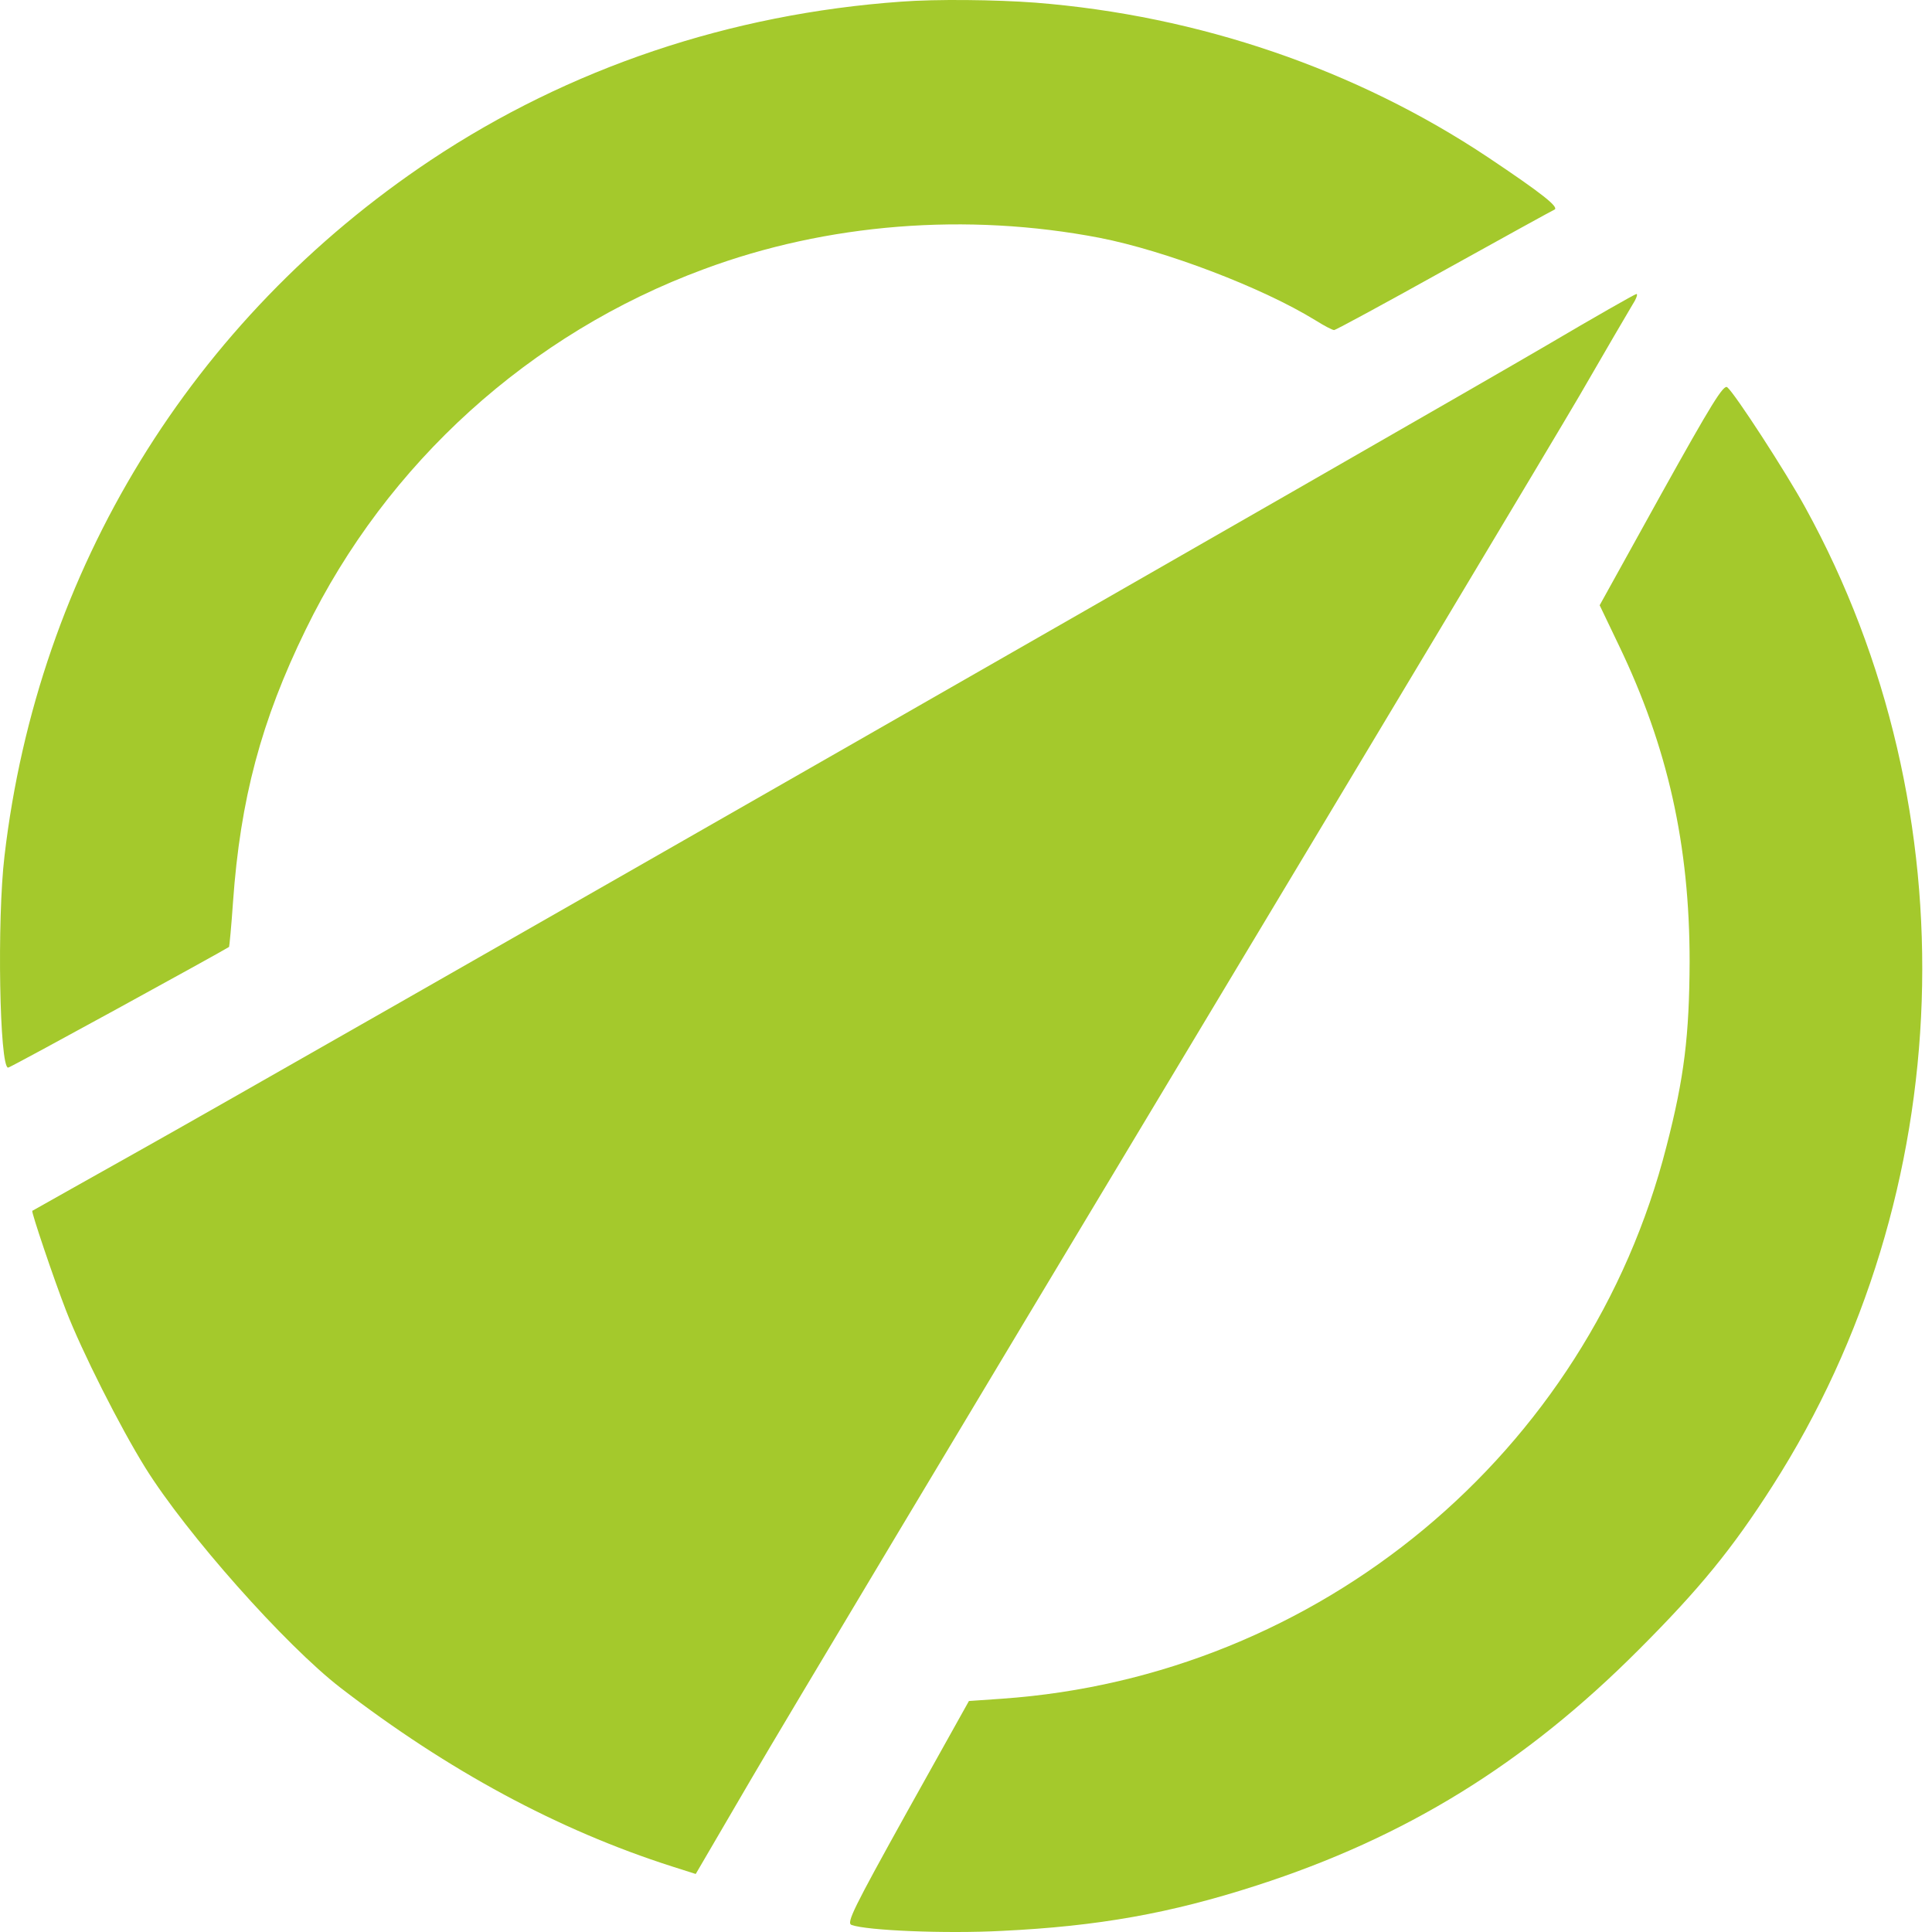
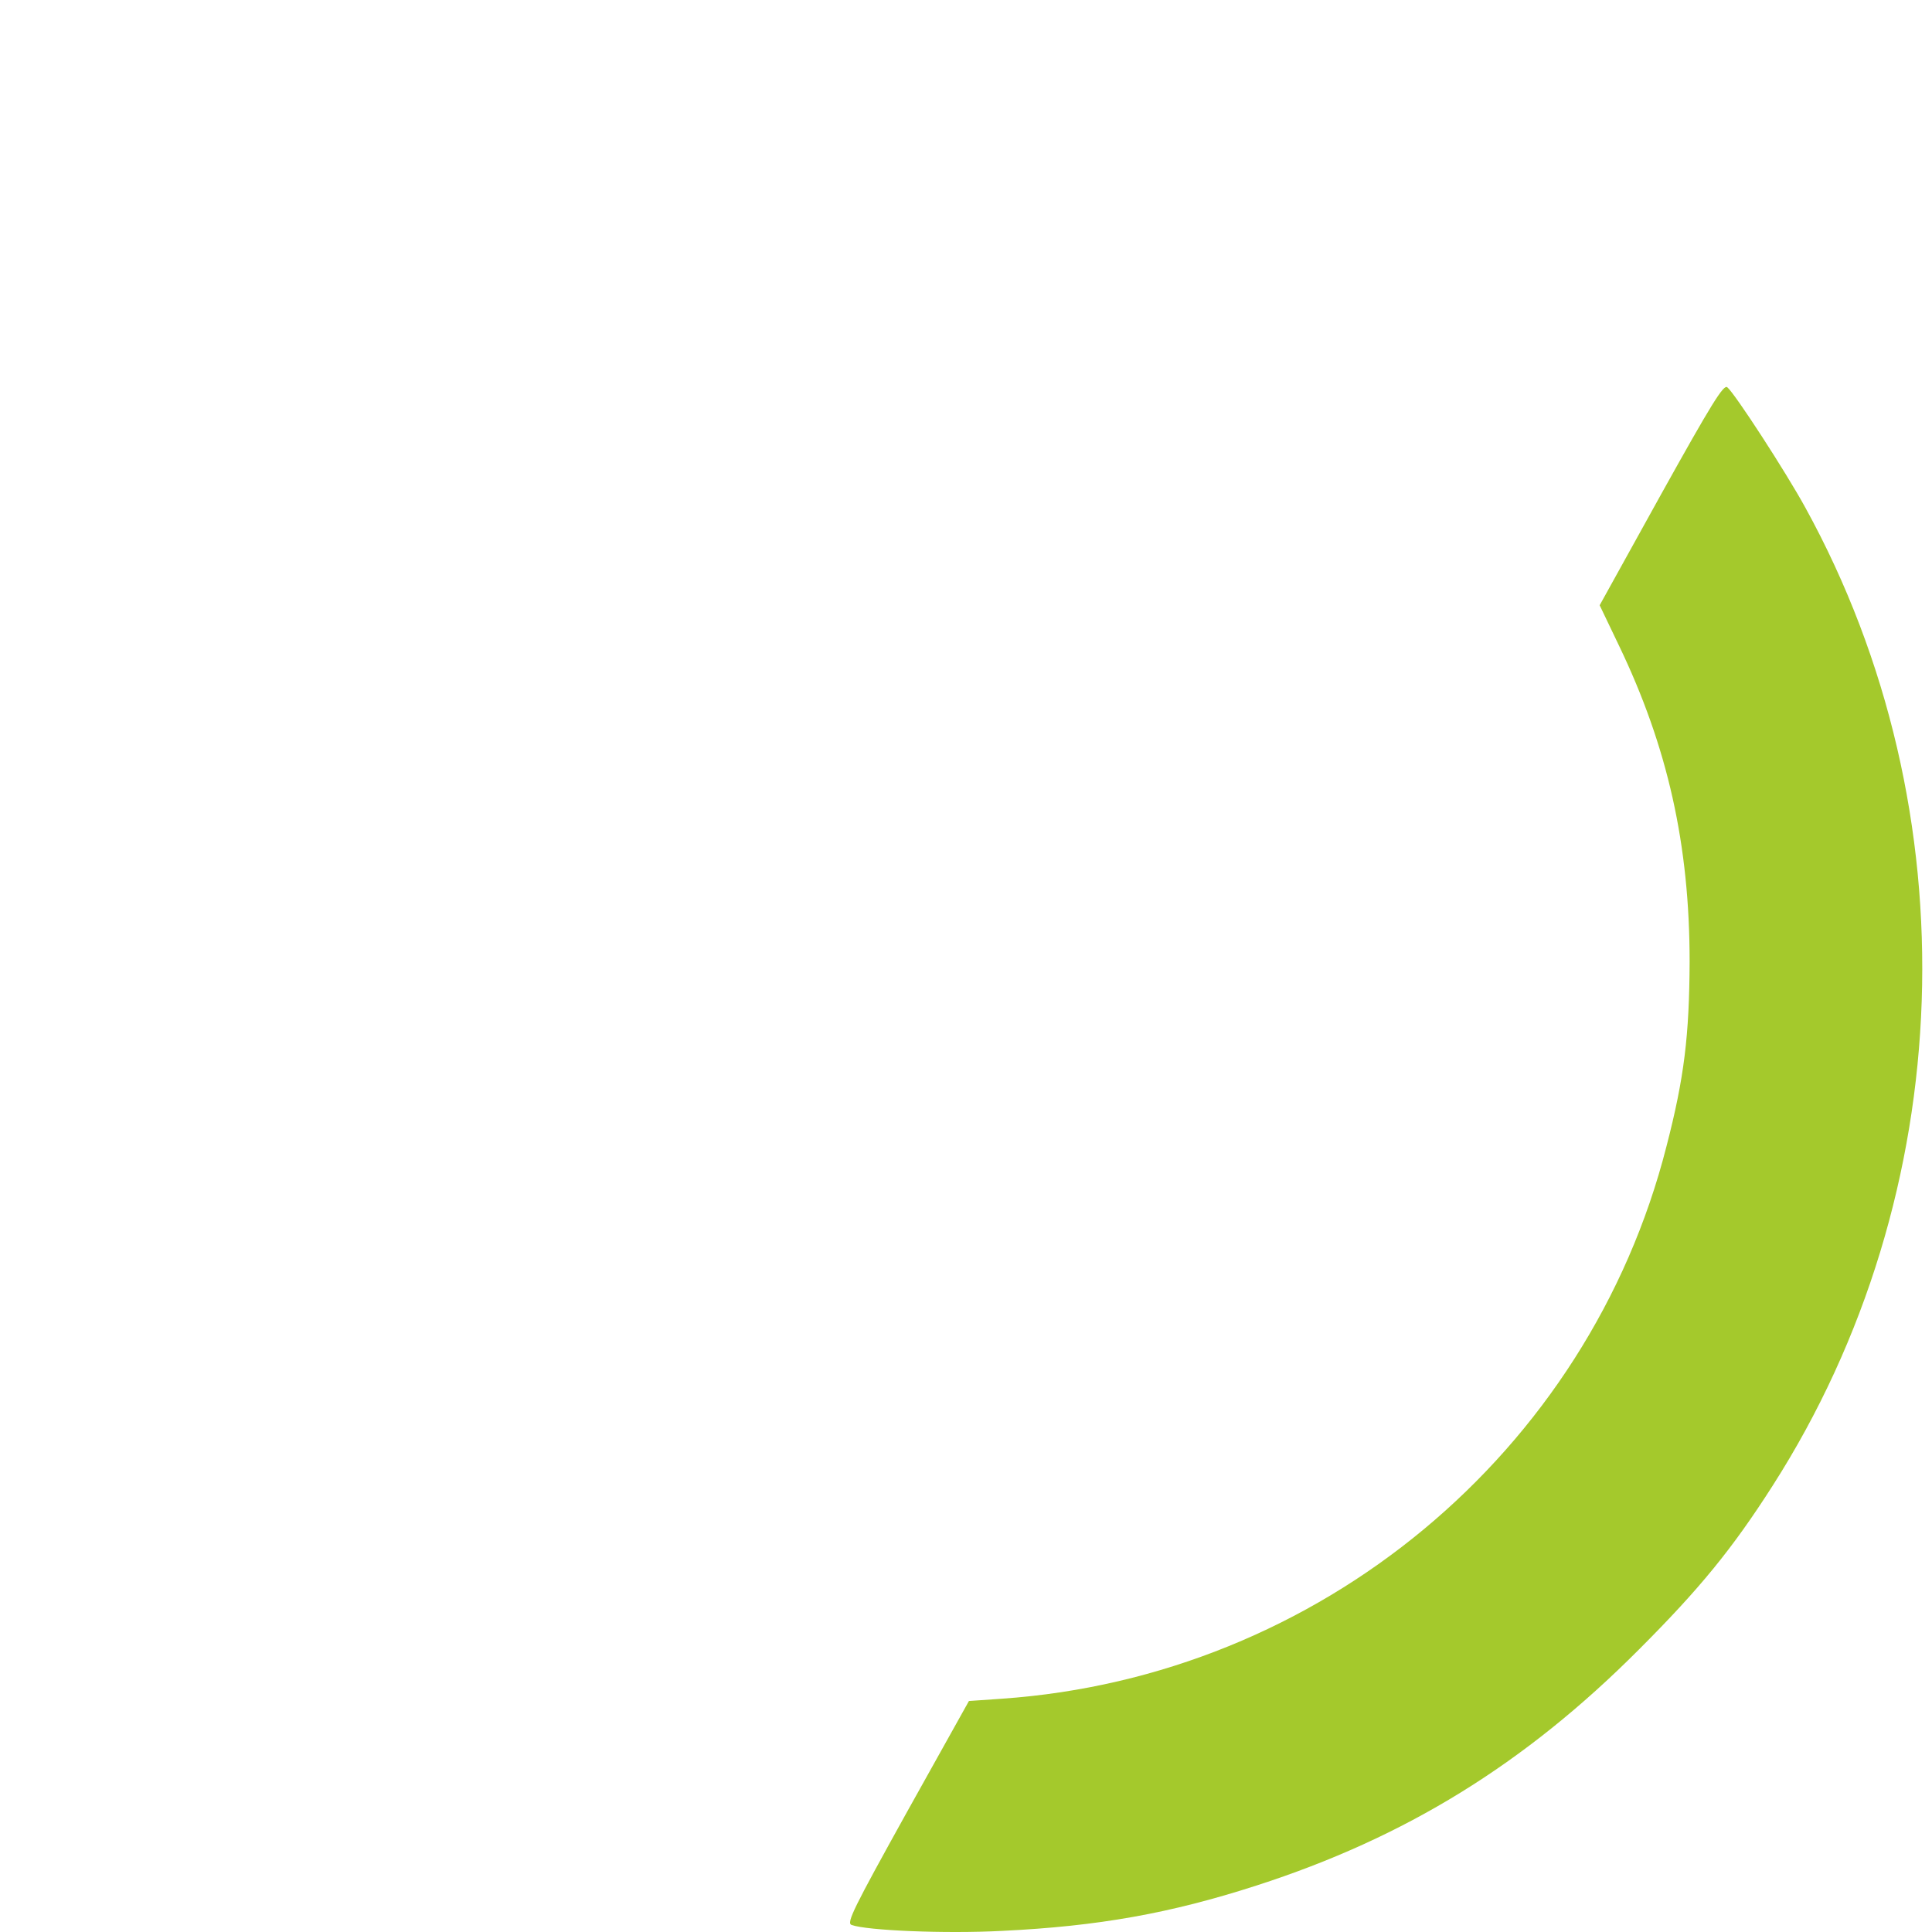
<svg xmlns="http://www.w3.org/2000/svg" width="64" height="64" viewBox="0 0 64 64" fill="none">
  <g clip-path="url(#clip0_1_17)">
-     <path d="M29.851 0.055C24.176 0.46 18.851 2.257 14.271 5.303C6.35 10.584 1.255 18.889 0.149 28.355C-0.103 30.47 -0.016 35.367 0.269 35.367C0.346 35.367 7.336 31.532 7.588 31.368C7.599 31.346 7.665 30.678 7.719 29.878C7.96 26.482 8.651 23.874 10.13 20.85C12.814 15.339 17.558 11.044 23.31 8.919C27.397 7.396 32.031 7.034 36.425 7.878C38.605 8.305 41.804 9.521 43.568 10.606C43.864 10.792 44.138 10.934 44.193 10.934C44.248 10.934 45.88 10.047 47.83 8.962C49.781 7.878 51.435 6.968 51.49 6.946C51.665 6.87 51.084 6.41 49.298 5.215C44.927 2.301 39.712 0.515 34.299 0.088C32.984 -0.011 31.001 -0.033 29.851 0.055Z" fill="#A4C92C" />
-     <path d="M51.216 11.45C47.348 13.717 9.045 35.641 4.597 38.128C3.752 38.603 2.972 39.041 2.362 39.383C1.579 39.822 1.075 40.105 1.069 40.111C1.036 40.155 1.77 42.335 2.186 43.409C2.712 44.768 3.972 47.266 4.816 48.624C6.174 50.804 9.439 54.486 11.28 55.91C14.852 58.66 18.489 60.621 22.258 61.827L23.047 62.078L24.877 58.945C25.885 57.214 32.119 46.805 38.726 35.805C45.332 24.805 51.446 14.605 52.311 13.126C53.166 11.647 53.966 10.277 54.086 10.08C54.207 9.894 54.262 9.729 54.207 9.74C54.163 9.74 52.815 10.507 51.216 11.45Z" fill="#A4C92C" />
    <path d="M52.991 20.05L55.029 16.369C56.694 13.378 57.099 12.72 57.22 12.83C57.472 13.038 59.159 15.635 59.806 16.818C65.338 26.876 64.911 39.541 58.721 49.216C57.384 51.309 56.3 52.634 54.284 54.65C50.504 58.441 46.548 60.873 41.618 62.462C38.77 63.382 36.381 63.81 33.193 63.963C31.319 64.062 28.712 63.952 28.208 63.766C28.032 63.7 28.273 63.218 30.048 60.019L32.097 56.348L33.193 56.272C43.7 55.538 52.618 48.131 55.204 37.975C55.795 35.696 55.96 34.293 55.971 31.861C55.971 27.994 55.248 24.75 53.626 21.376L52.991 20.05Z" fill="#A4C92C" />
  </g>
  <defs>
    <clipPath id="clip0_1_17">
      <rect width="64" height="64" fill="white" />
    </clipPath>
  </defs>
</svg>